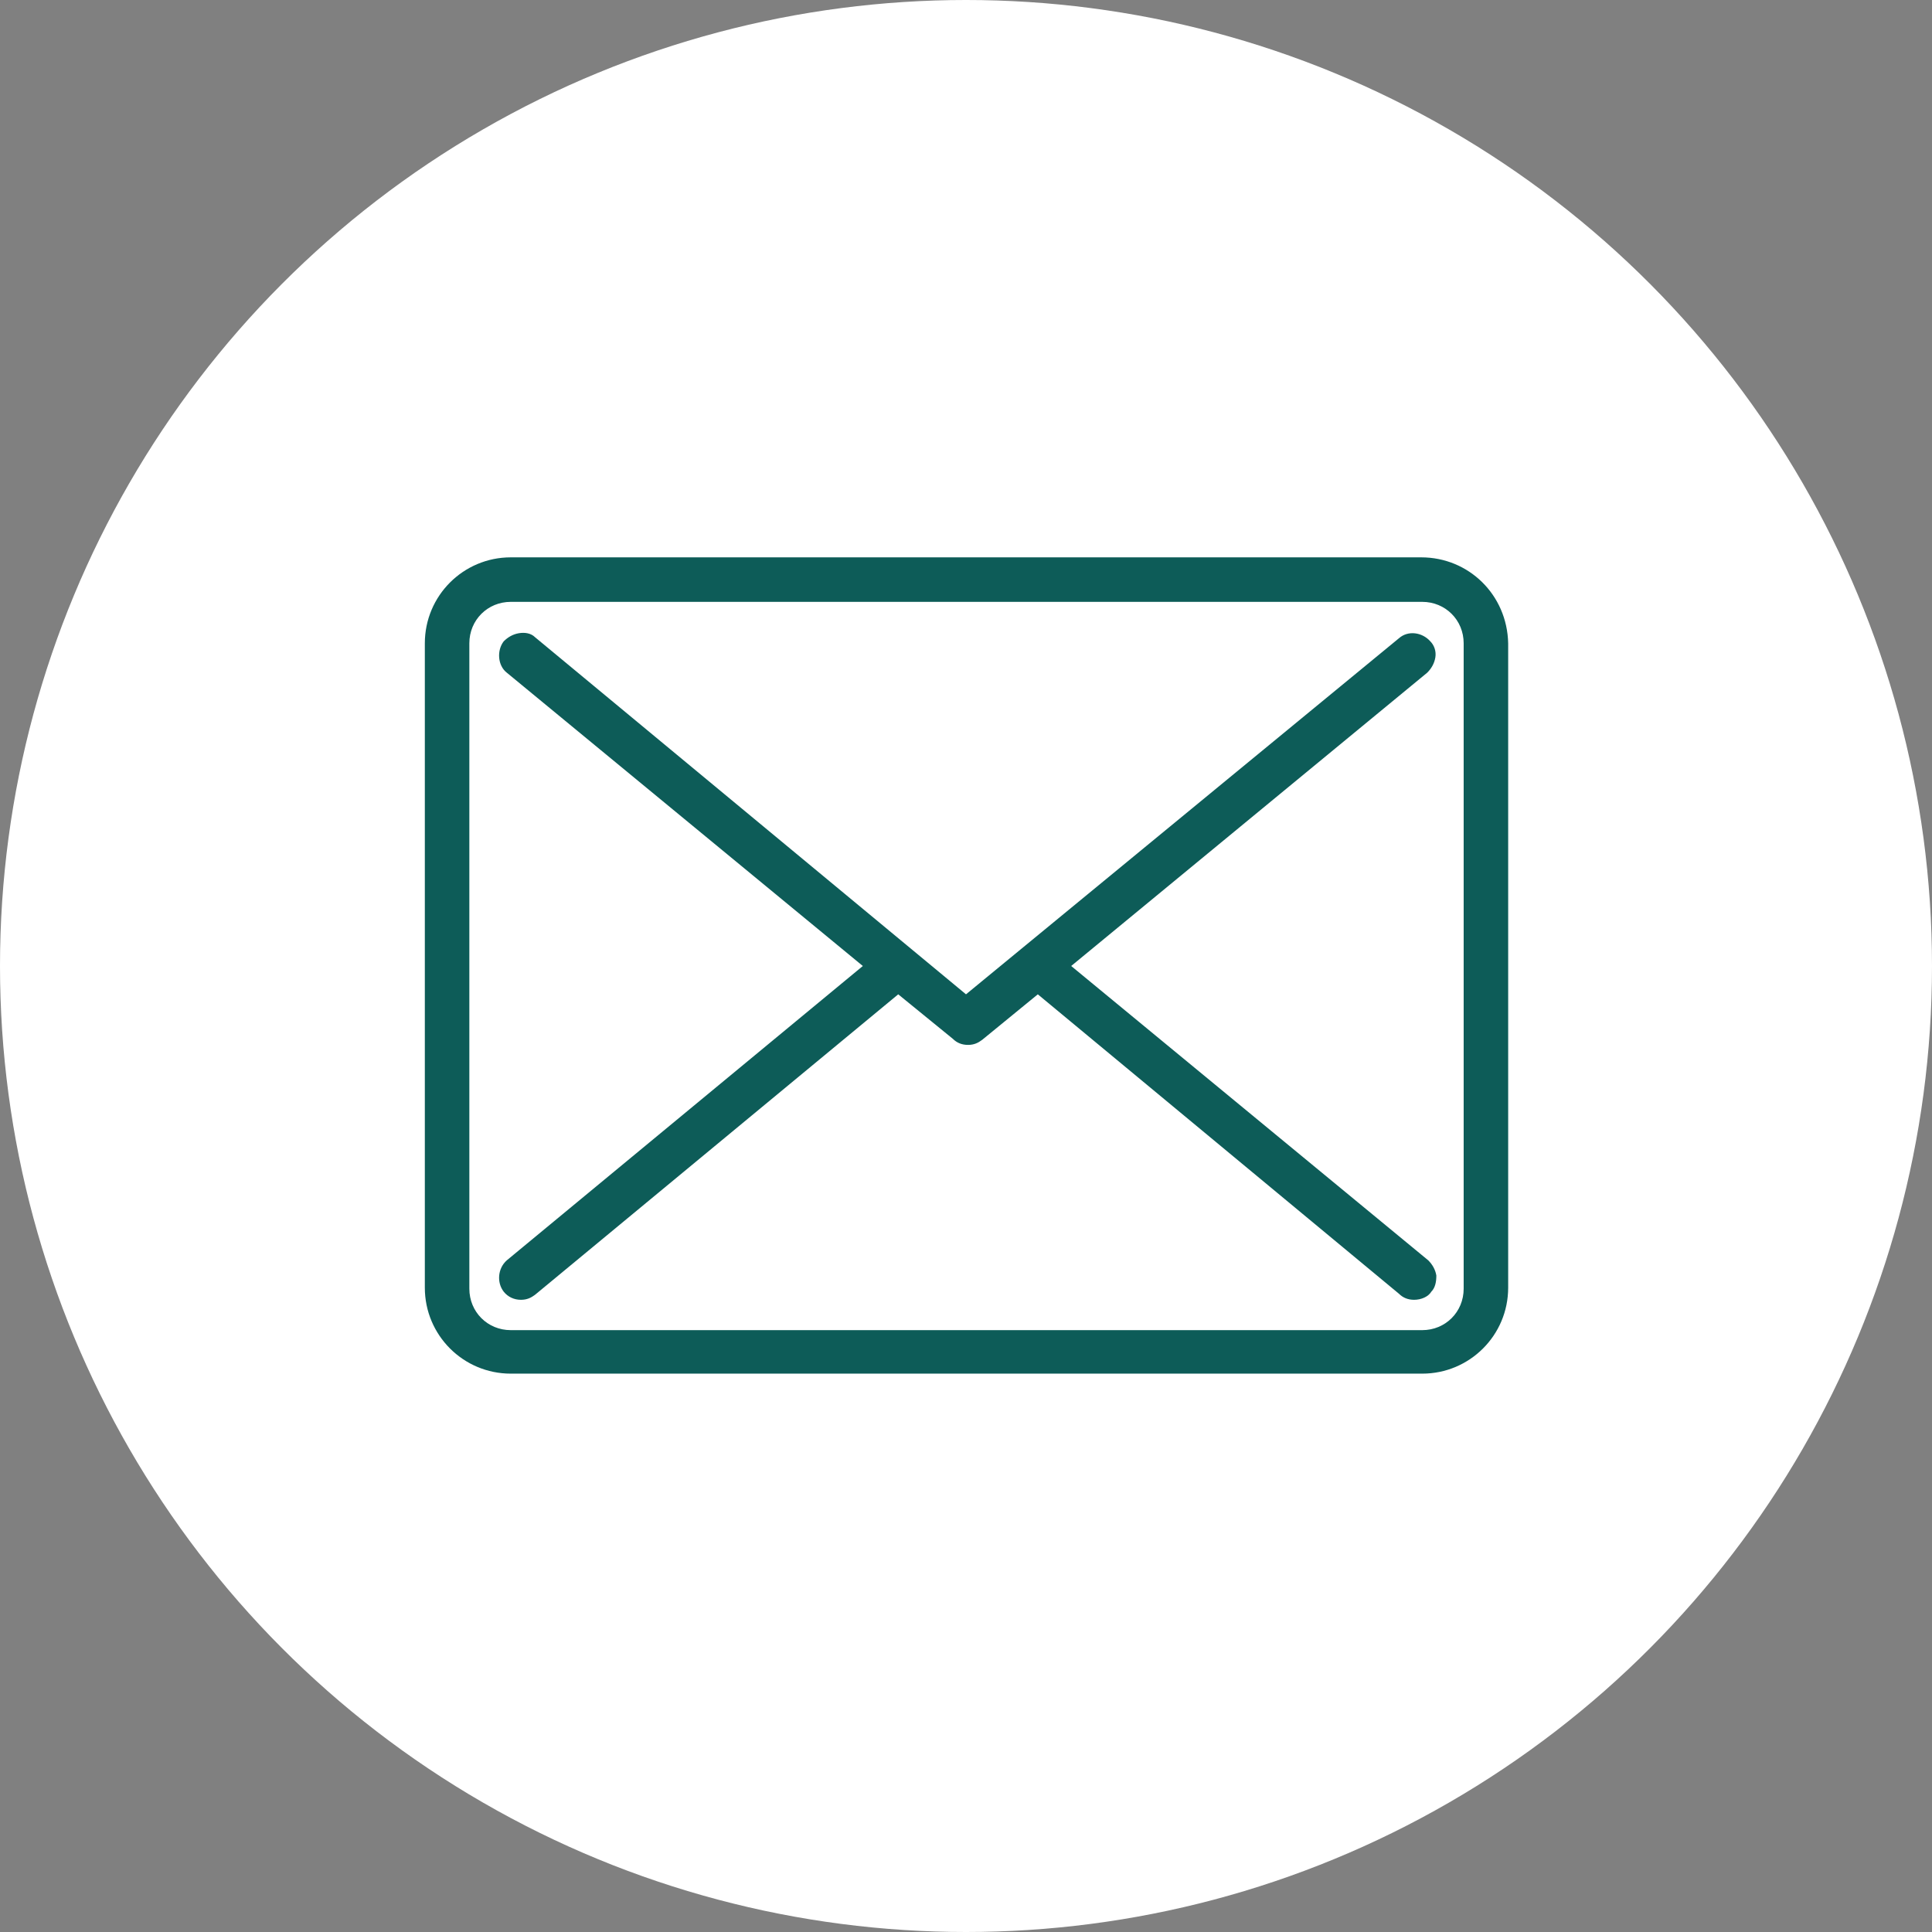
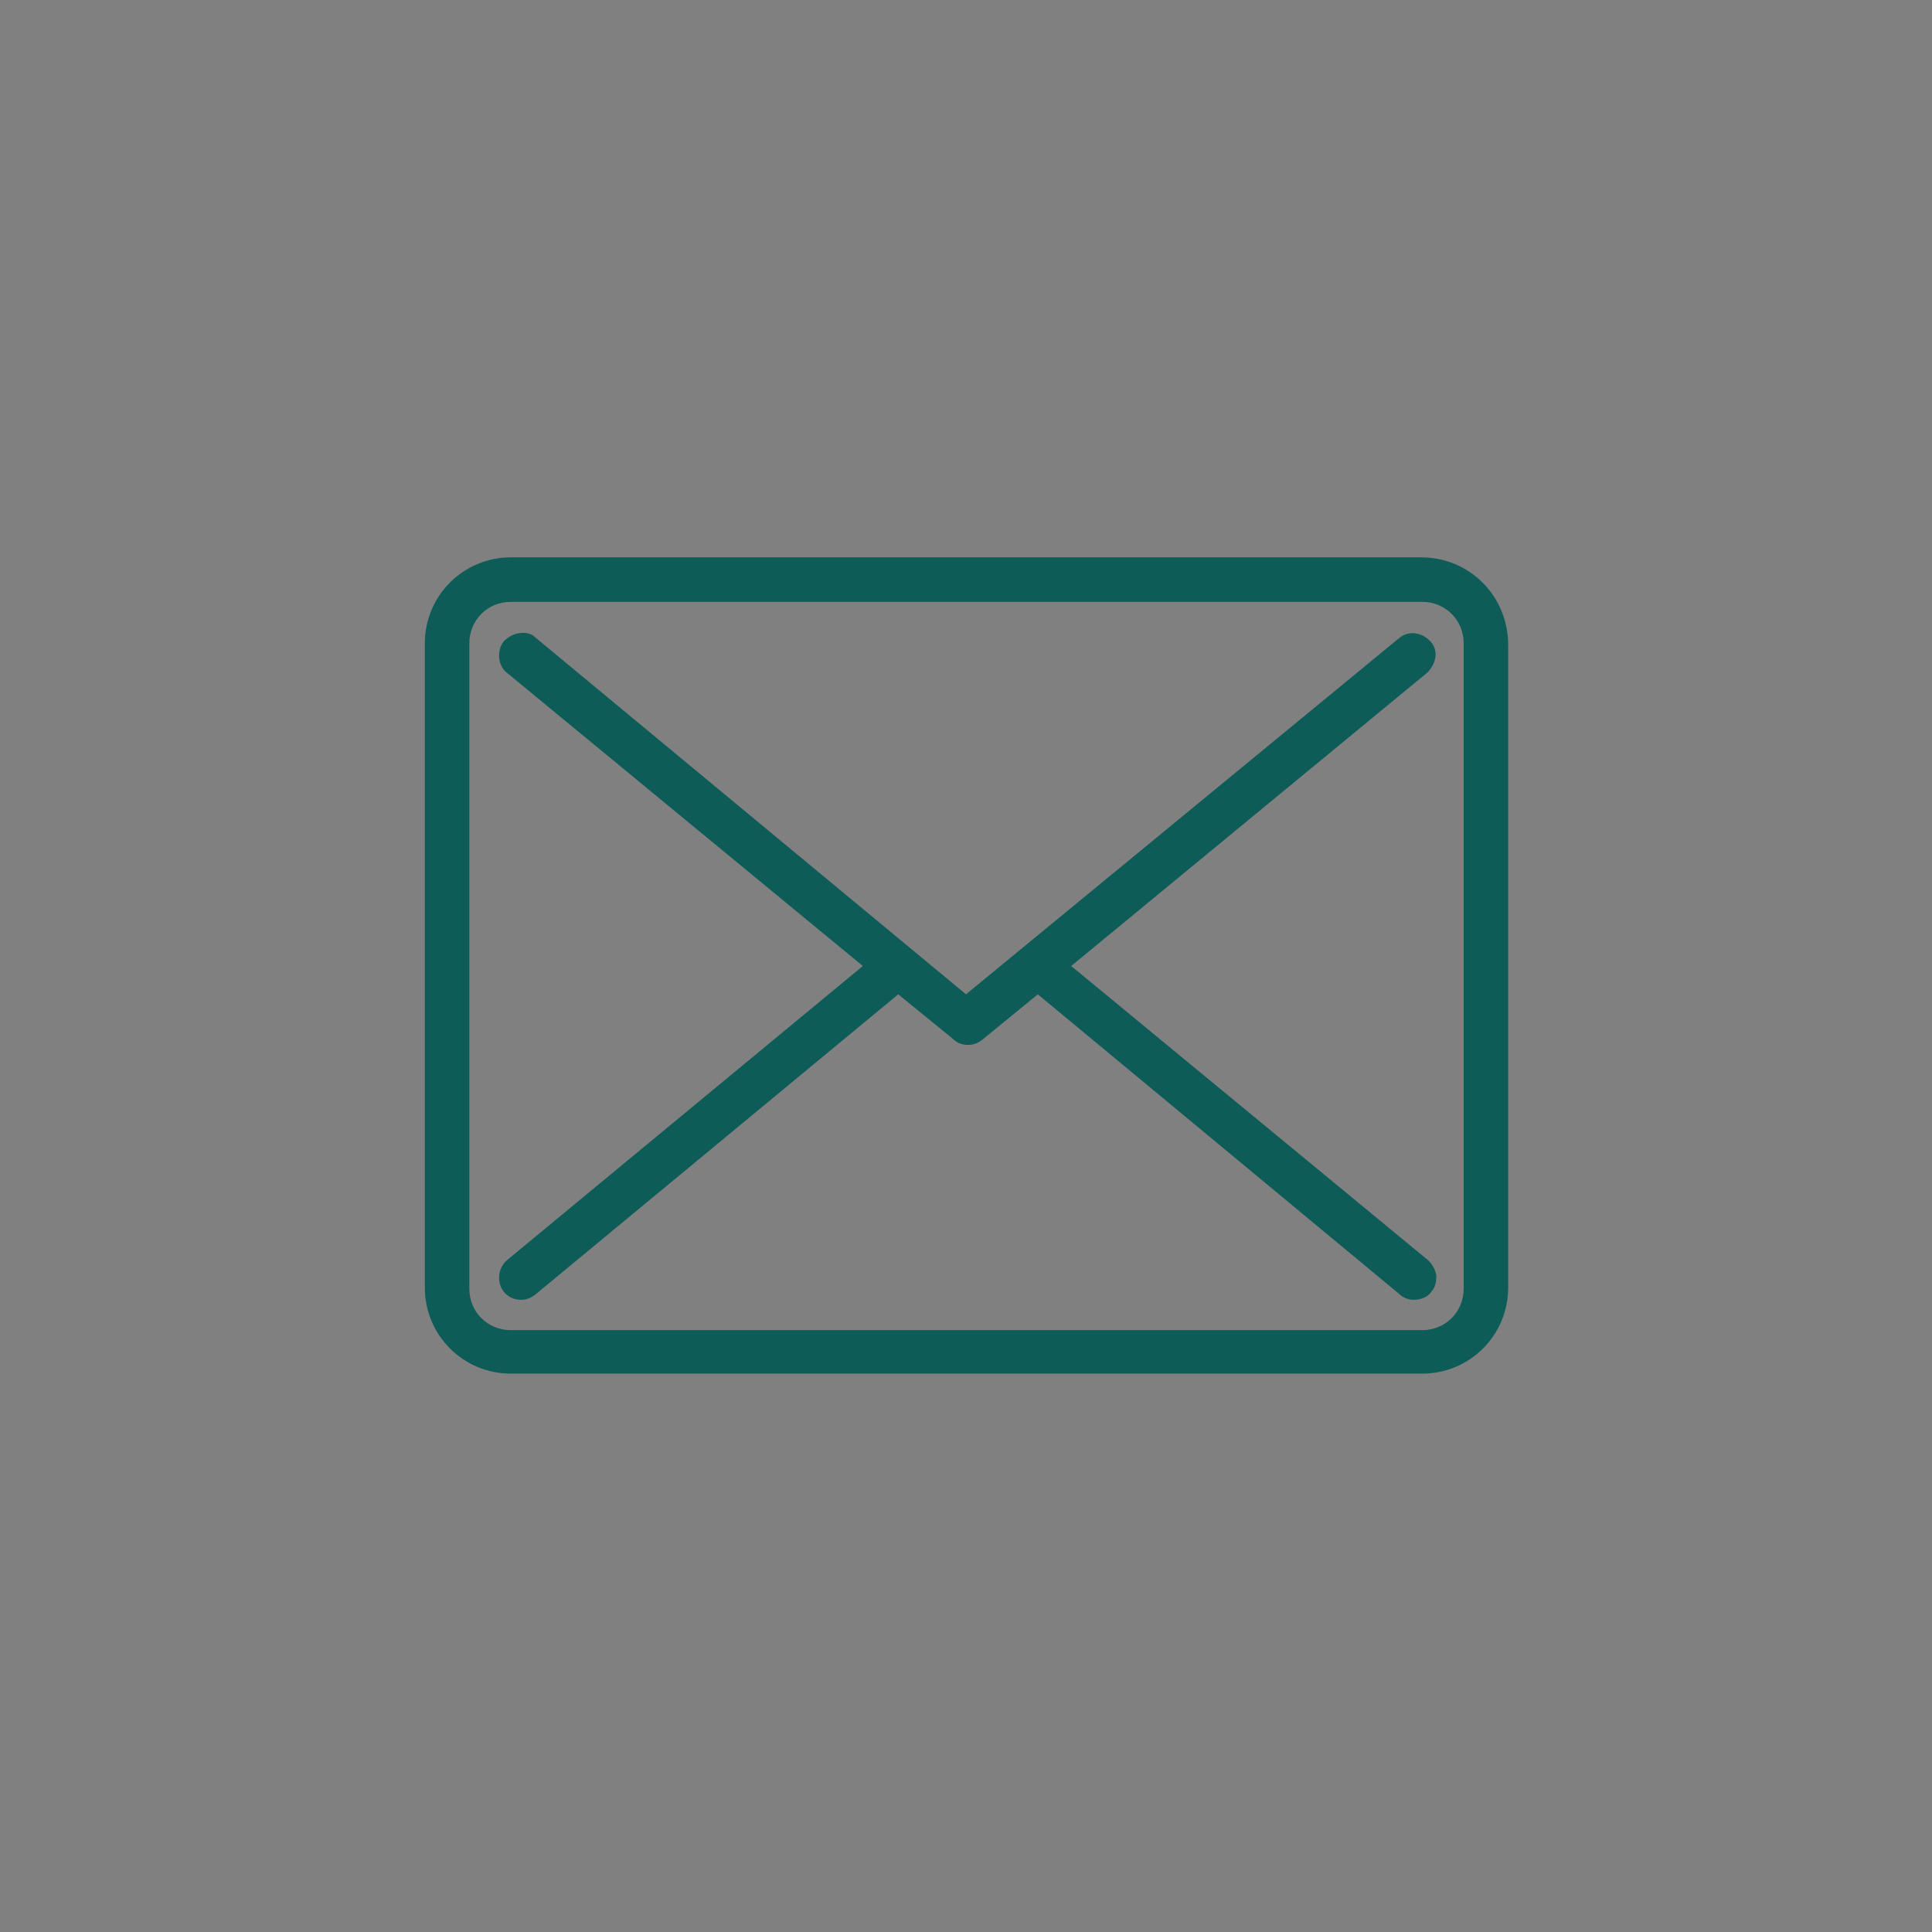
<svg xmlns="http://www.w3.org/2000/svg" version="1.1" id="Layer_1" x="0px" y="0px" viewBox="0 0 191 191" style="enable-background:new 0 0 191 191;" xml:space="preserve">
  <rect x="0" y="0" width="191" height="191" fill="#808080" stroke="none" />
  <style type="text/css">
	.st0{fill:#FFFFFF;}
	.st1{fill:#0D5C58;}
</style>
-   <circle class="st0" cx="95.5" cy="95.5" r="95.5" />
  <g>
    <path class="st1" d="M140.5,55.1h-90c-4.7,0-8.5,3.8-8.5,8.5v63.7c0,4.7,3.8,8.5,8.5,8.5h90.1c4.7,0,8.5-3.8,8.5-8.5V63.6   C149,58.8,145.2,55.1,140.5,55.1z M50.5,59.5h90.1c2.3,0,4.1,1.8,4.1,4.1v63.8c0,2.3-1.8,4.1-4.1,4.1H50.5c-2.3,0-4.1-1.8-4.1-4.1   V63.6C46.4,61.3,48.2,59.5,50.5,59.5z" />
    <path class="st1" d="M49.8,127.7c0.4,0.5,1,0.8,1.7,0.8c0.6,0,1-0.2,1.4-0.5l35.9-29.7l5.4,4.4c0.4,0.4,0.9,0.6,1.5,0.6   c0.6,0,1-0.2,1.4-0.5l5.5-4.5l35.7,29.6c0.4,0.4,0.9,0.6,1.5,0.6c0.7,0,1.4-0.3,1.7-0.8c0.4-0.4,0.5-1,0.5-1.6   c-0.1-0.6-0.4-1.1-0.8-1.5l-35.3-29.1l35.2-29c0.4-0.4,0.7-0.9,0.8-1.5c0.1-0.6-0.1-1.2-0.5-1.6c-0.8-0.9-2.2-1.1-3.1-0.3   L95.5,98.3L52.9,63c-0.4-0.4-1-0.5-1.6-0.4c-0.6,0.1-1.1,0.4-1.5,0.8c-0.7,0.9-0.6,2.4,0.3,3.1l35.2,29l-35.2,29.1   C49.2,125.4,49.1,126.8,49.8,127.7z" />
  </g>
</svg>